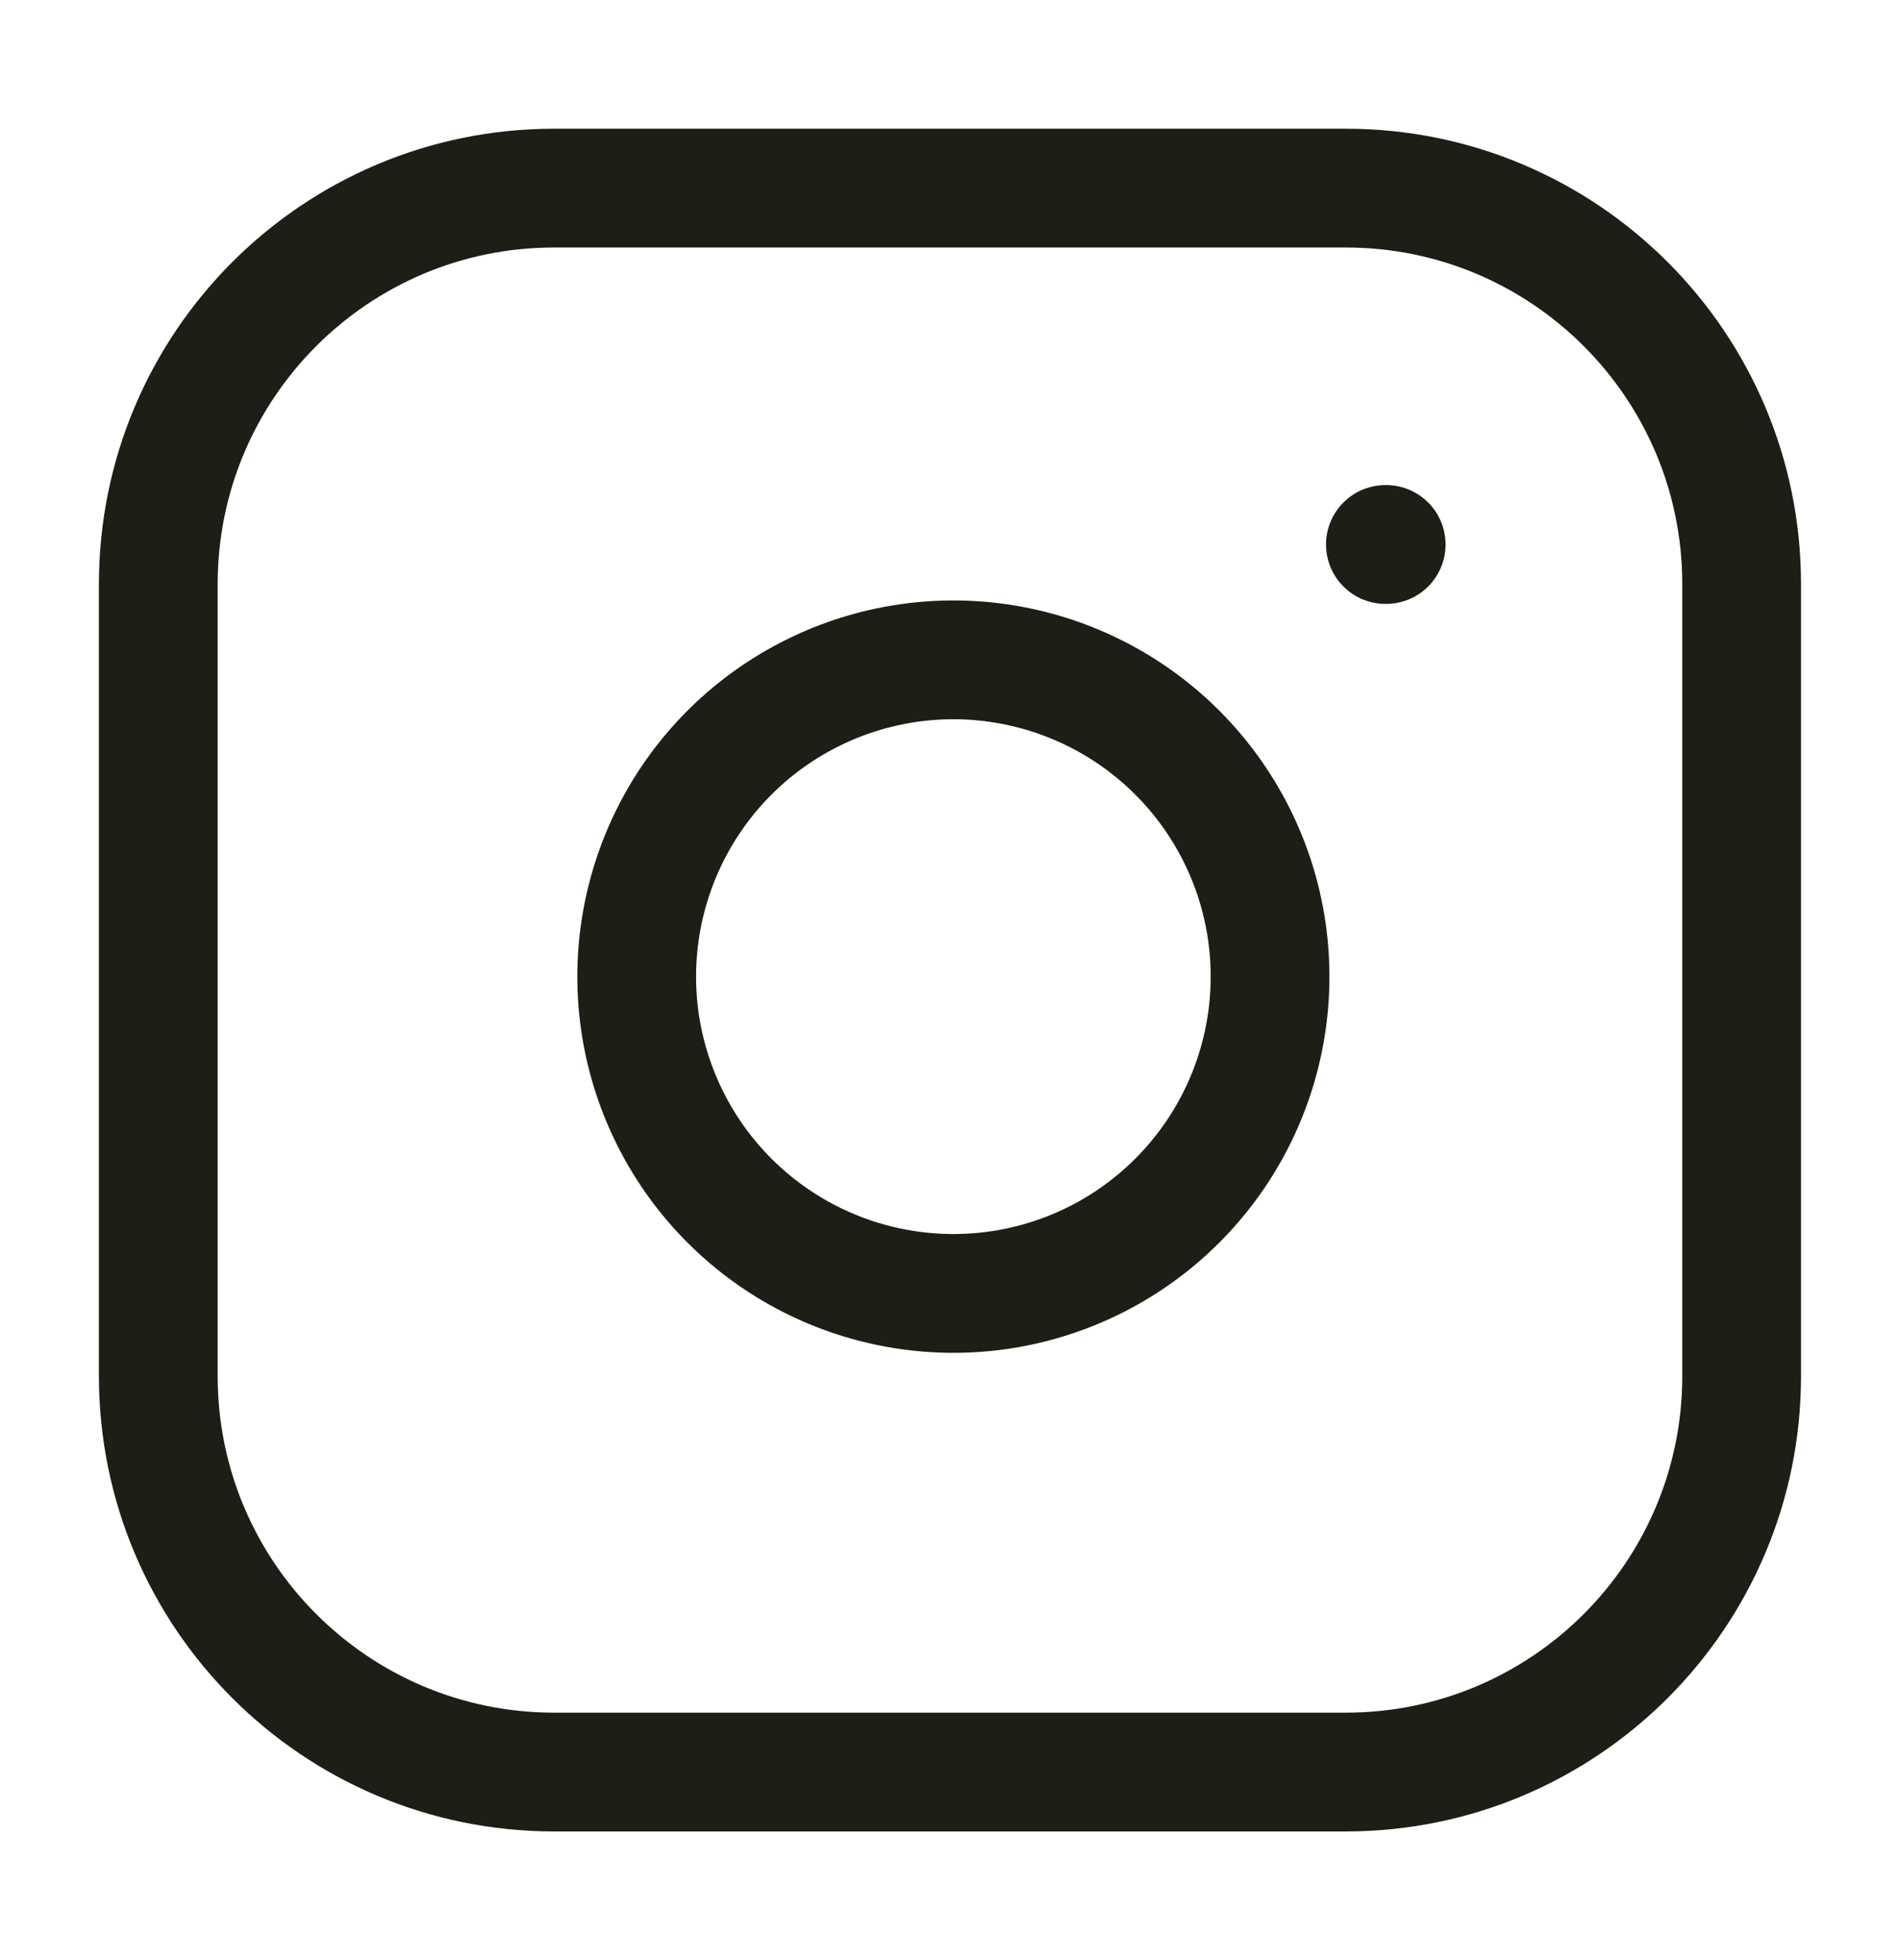
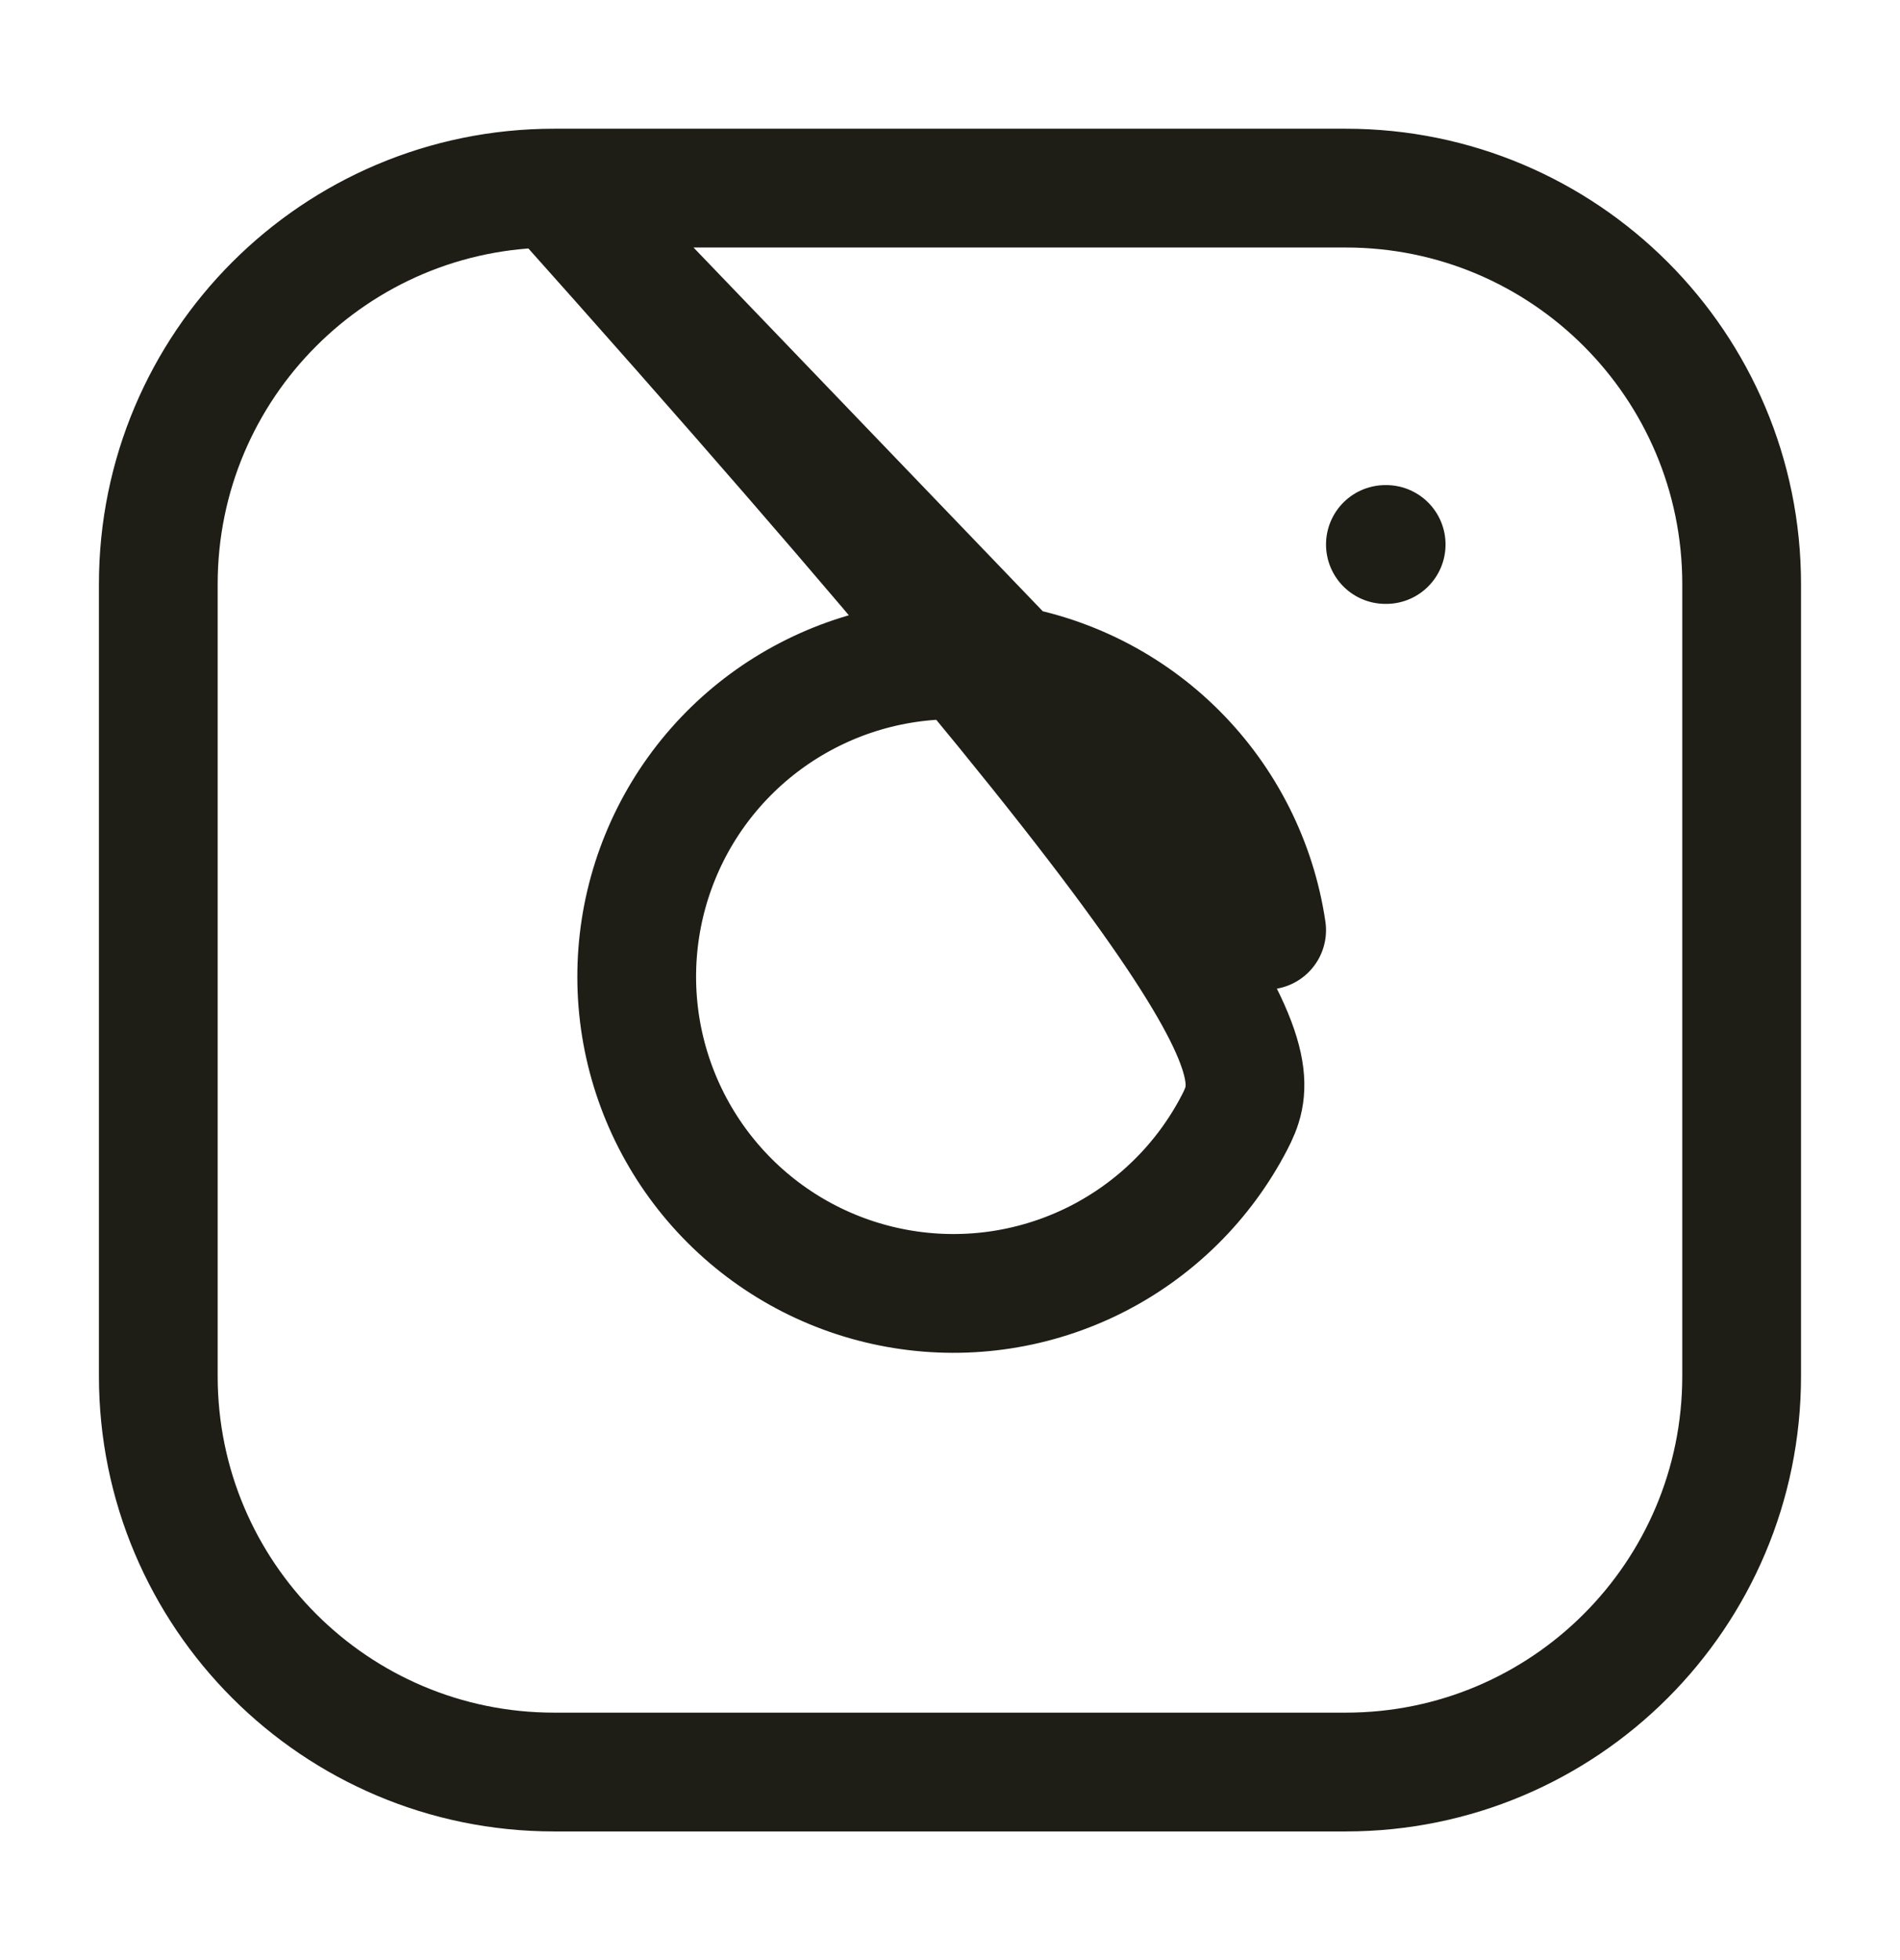
<svg xmlns="http://www.w3.org/2000/svg" width="32" height="33" viewBox="0 0 32 33" fill="none">
-   <path d="M23.333 9.167H23.346M9.333 3.167H22.666C26.348 3.167 29.333 6.152 29.333 9.834V23.167C29.333 26.849 26.348 29.834 22.666 29.834H9.333C5.651 29.834 2.666 26.849 2.666 23.167V9.834C2.666 6.152 5.651 3.167 9.333 3.167ZM21.333 15.66C21.497 16.77 21.308 17.903 20.791 18.899C20.274 19.895 19.457 20.702 18.455 21.207C17.453 21.711 16.317 21.887 15.21 21.708C14.102 21.53 13.079 21.007 12.286 20.214C11.493 19.421 10.97 18.398 10.791 17.29C10.613 16.182 10.789 15.047 11.293 14.045C11.797 13.043 12.605 12.225 13.601 11.709C14.596 11.192 15.73 11.002 16.839 11.167C17.971 11.335 19.019 11.862 19.828 12.671C20.637 13.48 21.165 14.528 21.333 15.66Z" stroke="#1E1E16" stroke-width="2" stroke-linecap="round" stroke-linejoin="round" />
+   <path d="M23.333 9.167H23.346M9.333 3.167H22.666C26.348 3.167 29.333 6.152 29.333 9.834V23.167C29.333 26.849 26.348 29.834 22.666 29.834H9.333C5.651 29.834 2.666 26.849 2.666 23.167V9.834C2.666 6.152 5.651 3.167 9.333 3.167ZC21.497 16.77 21.308 17.903 20.791 18.899C20.274 19.895 19.457 20.702 18.455 21.207C17.453 21.711 16.317 21.887 15.21 21.708C14.102 21.53 13.079 21.007 12.286 20.214C11.493 19.421 10.97 18.398 10.791 17.29C10.613 16.182 10.789 15.047 11.293 14.045C11.797 13.043 12.605 12.225 13.601 11.709C14.596 11.192 15.73 11.002 16.839 11.167C17.971 11.335 19.019 11.862 19.828 12.671C20.637 13.48 21.165 14.528 21.333 15.66Z" stroke="#1E1E16" stroke-width="2" stroke-linecap="round" stroke-linejoin="round" />
</svg>